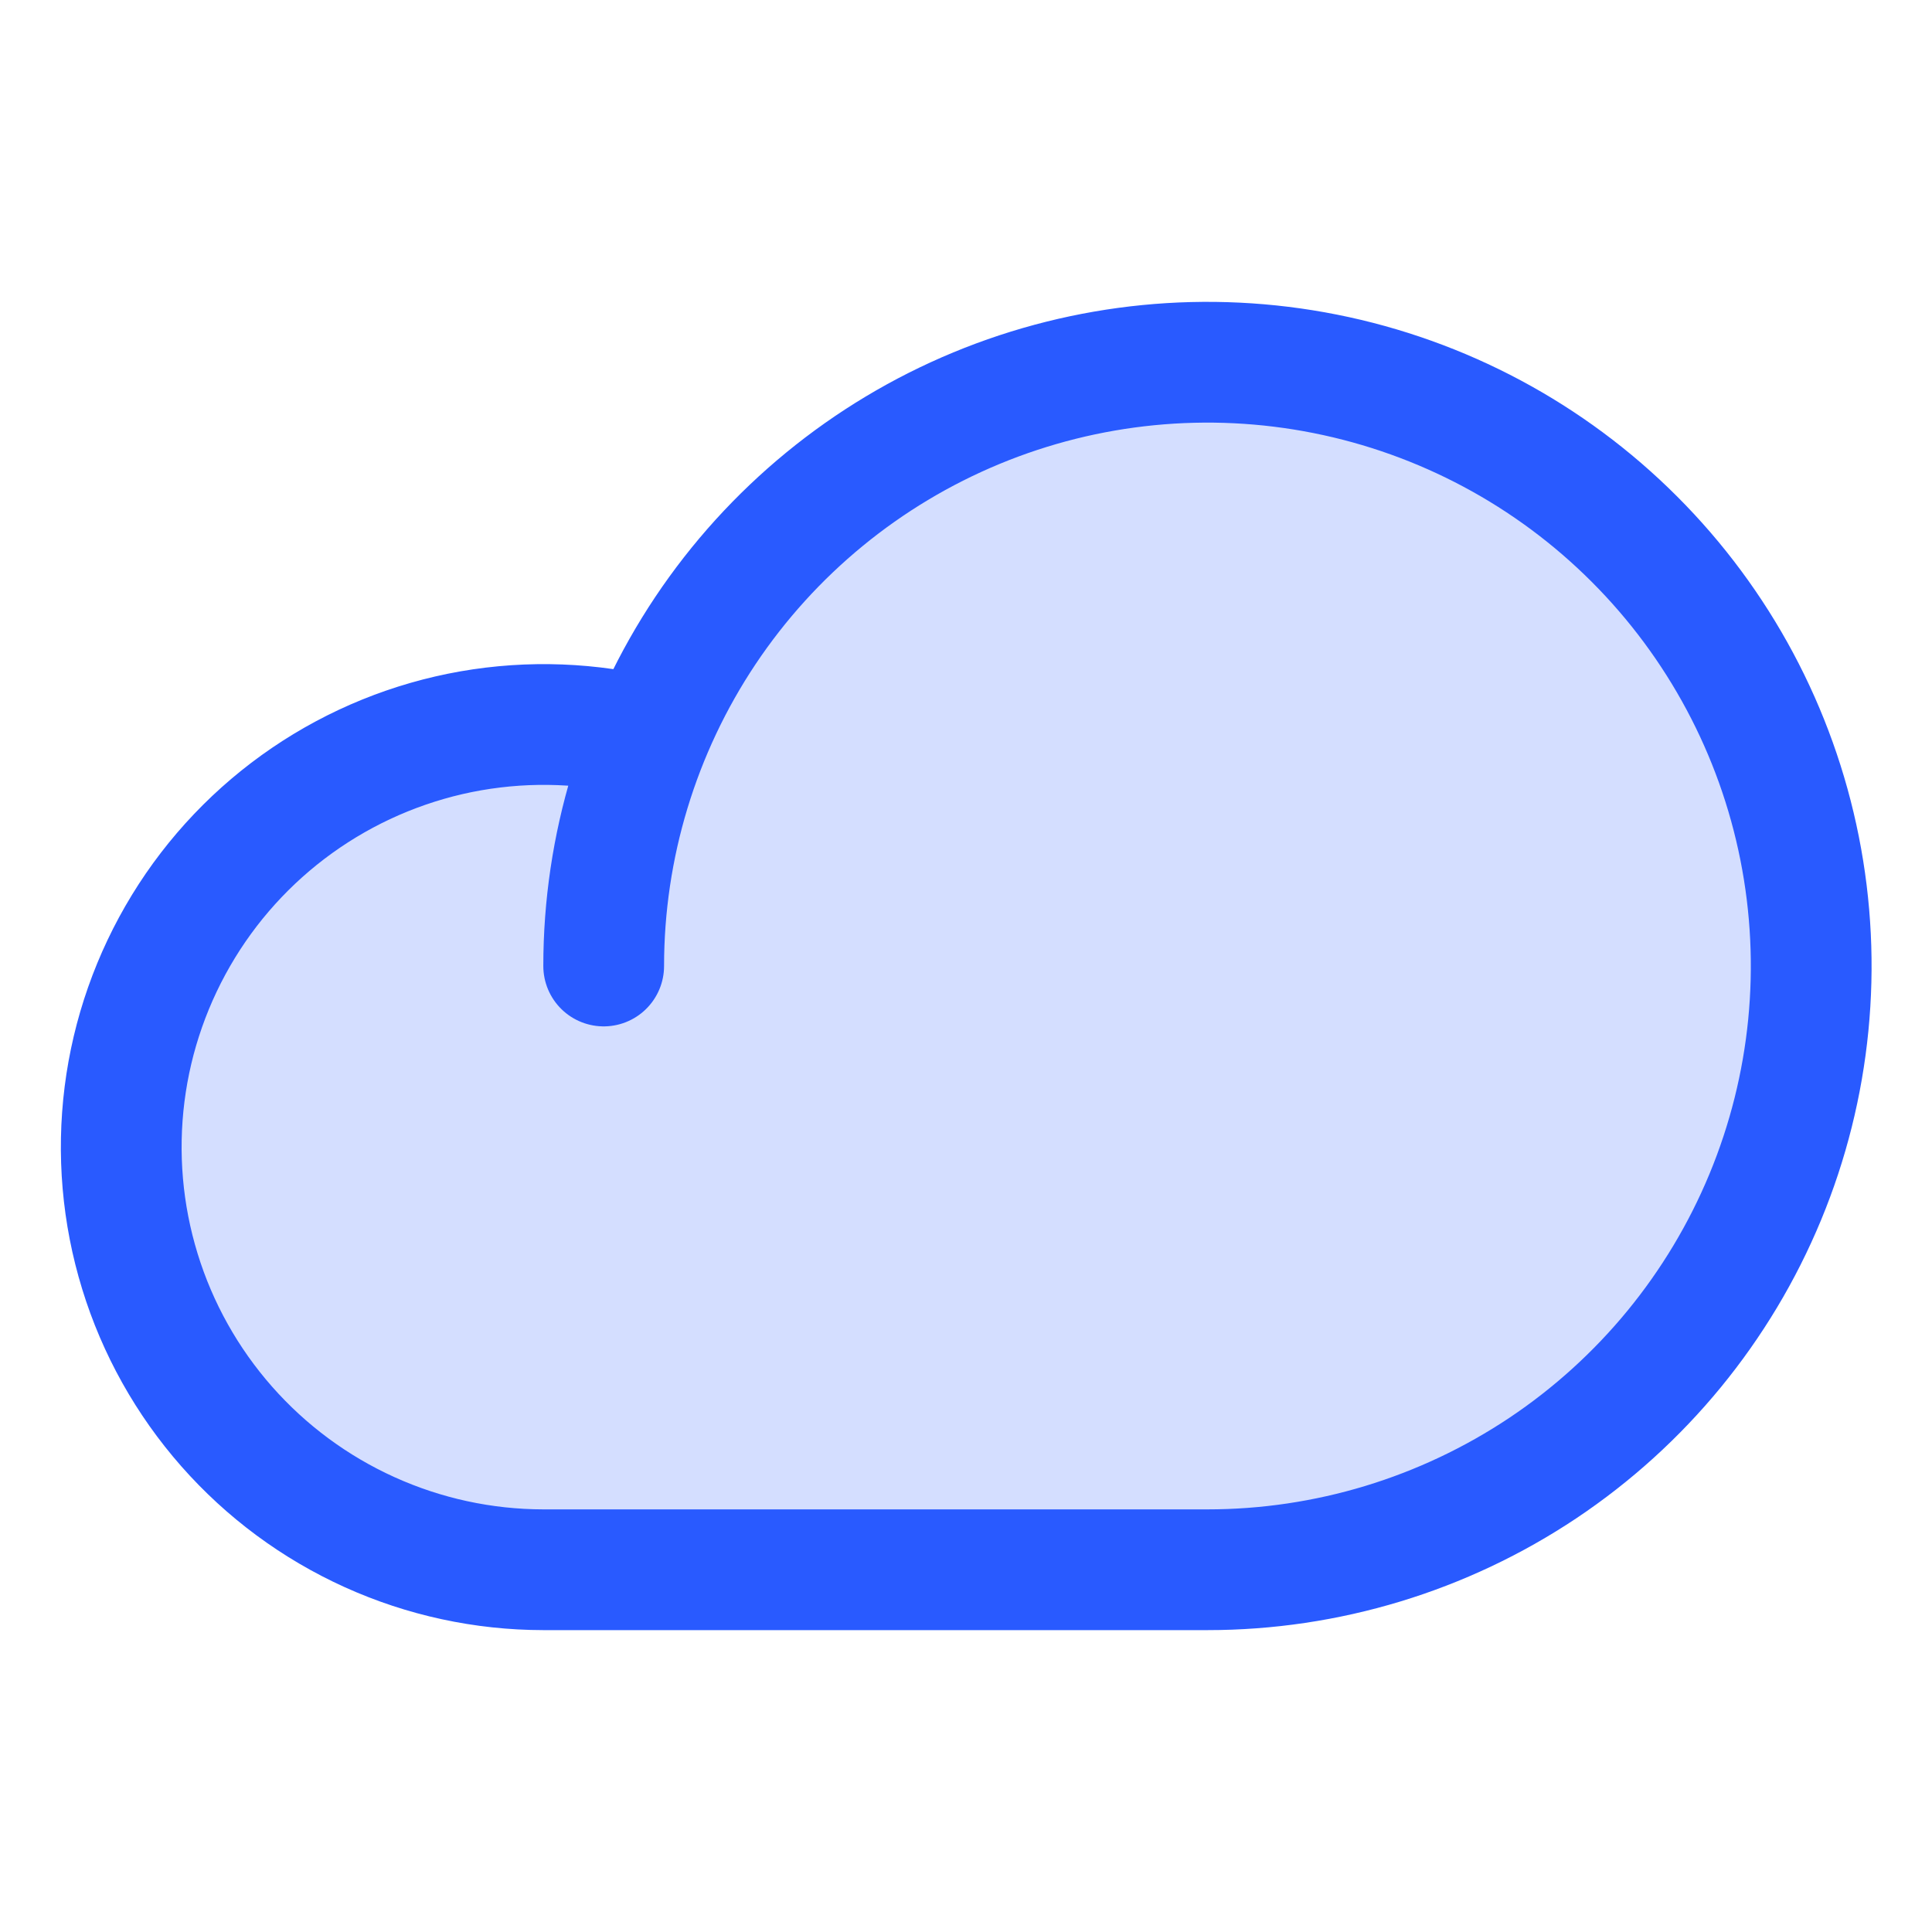
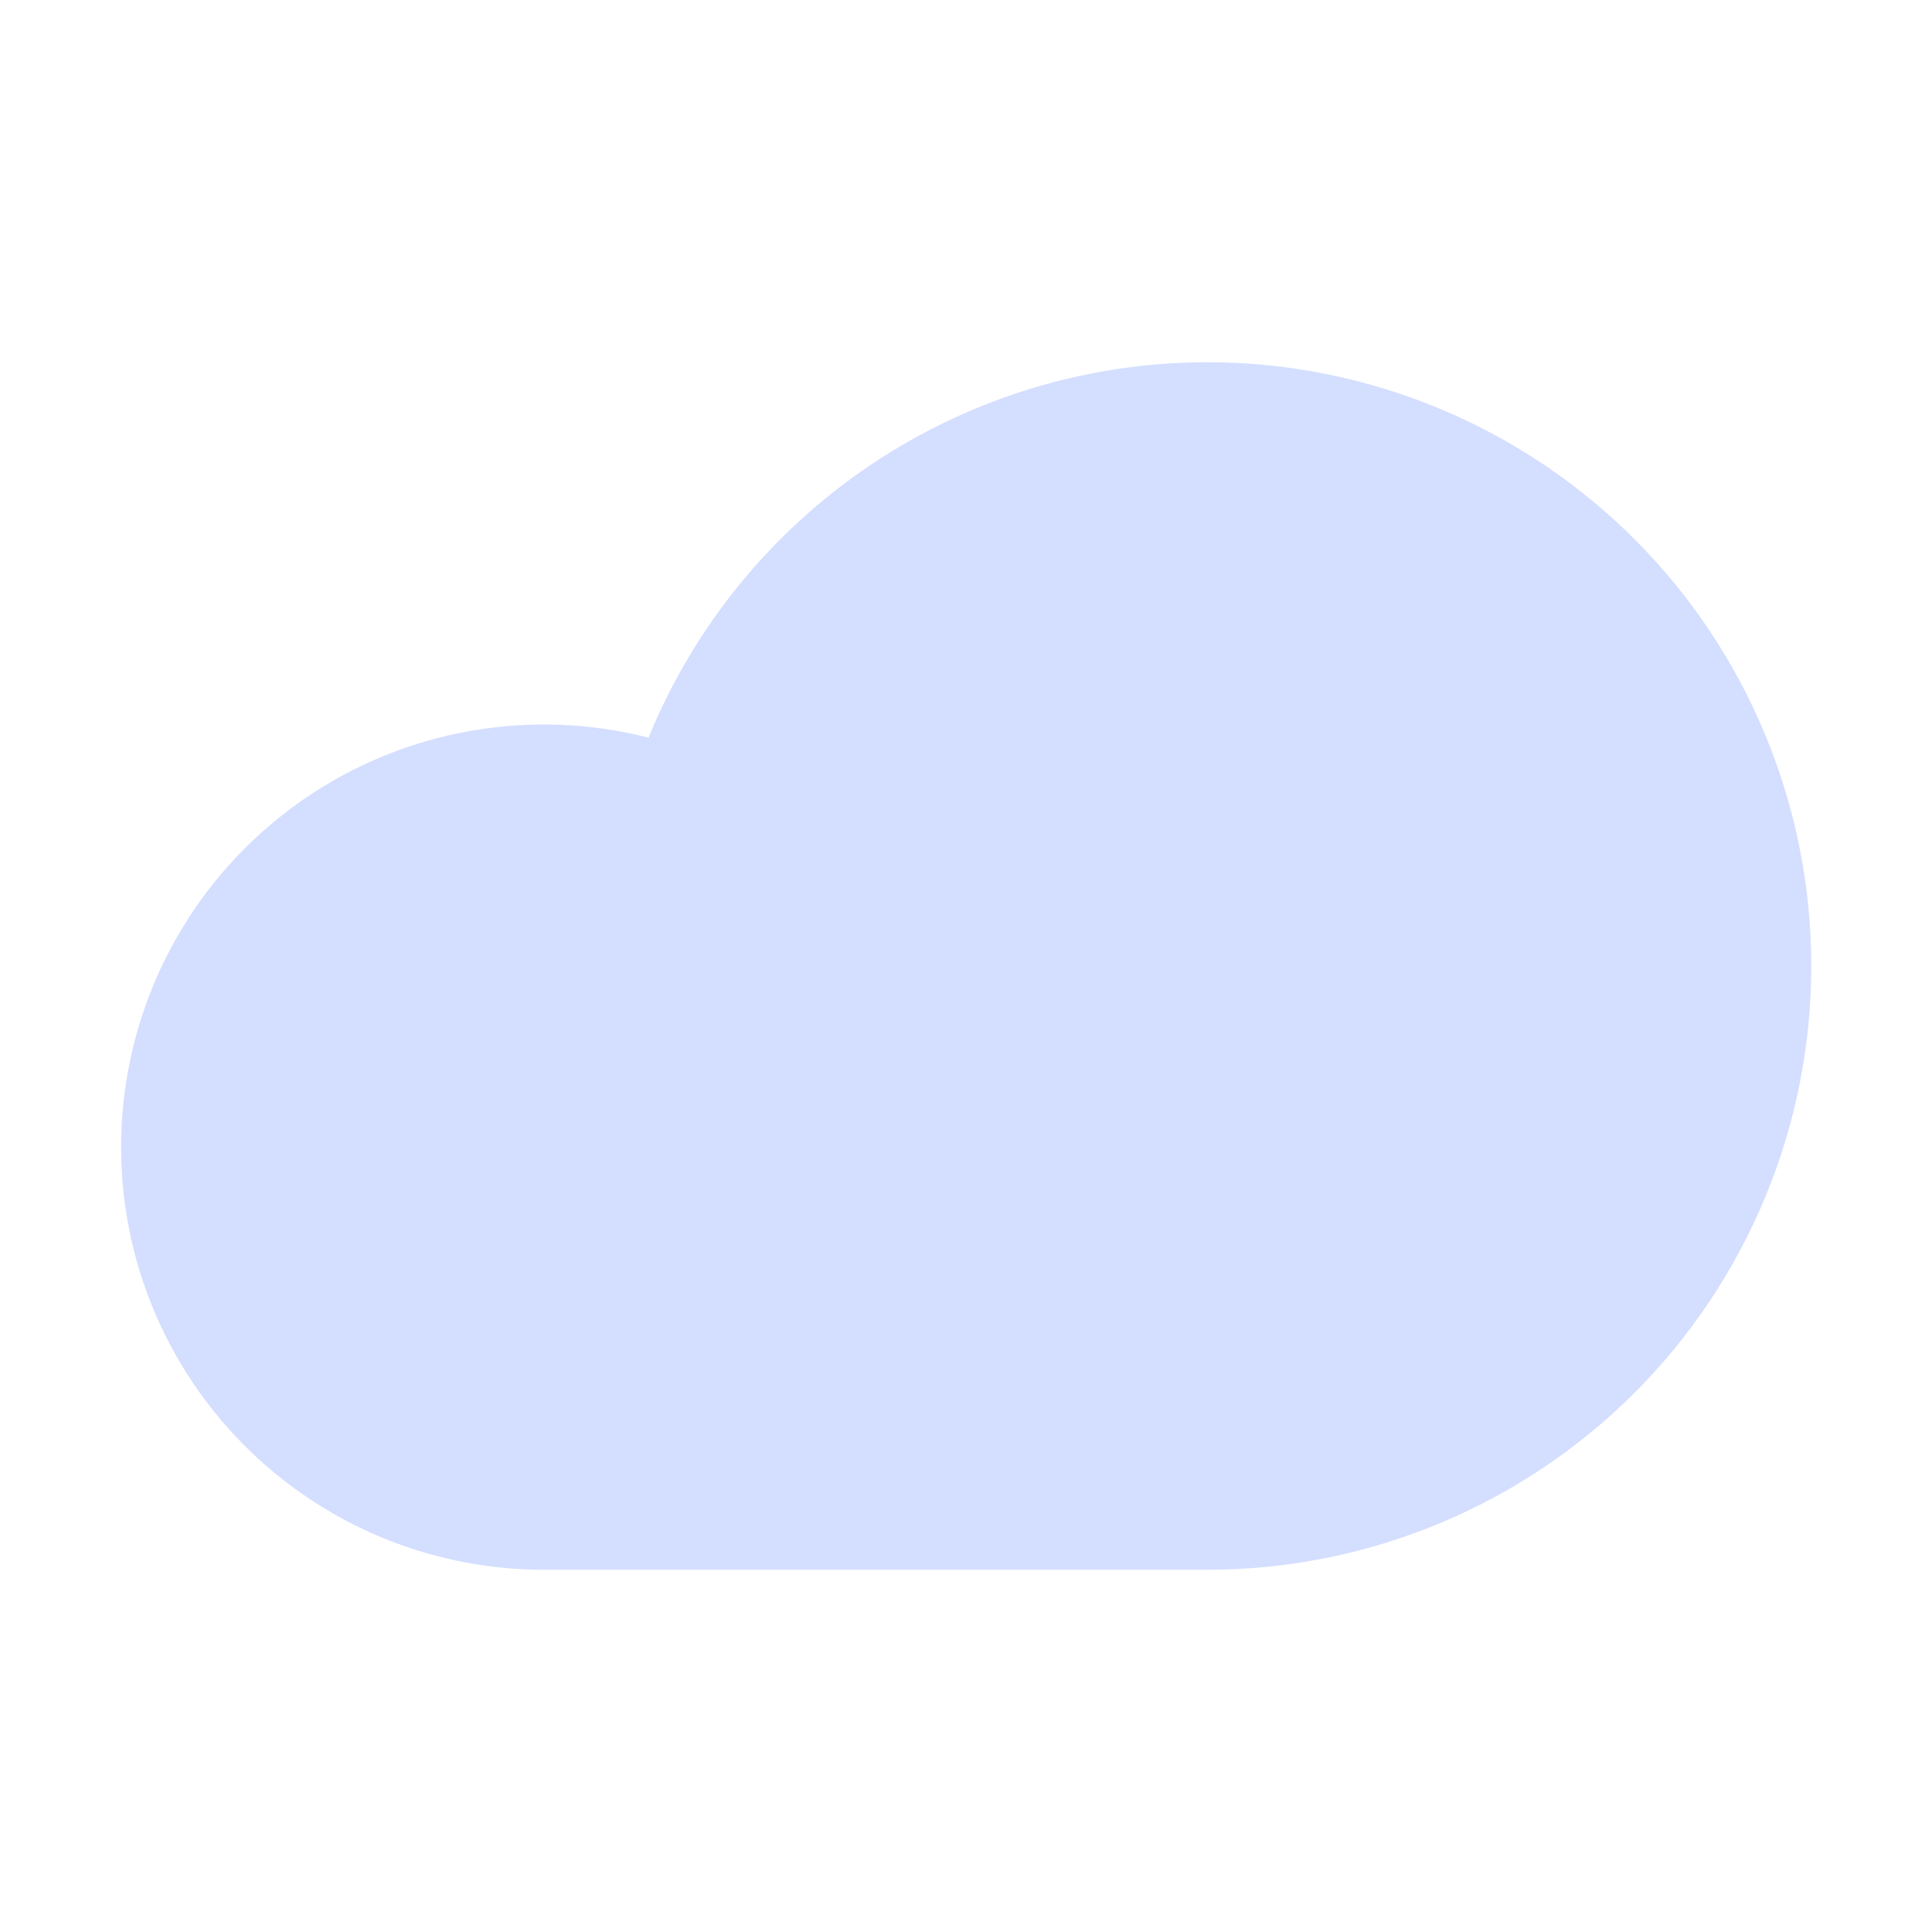
<svg xmlns="http://www.w3.org/2000/svg" width="32" height="32" viewBox="0 0 32 32" fill="none">
  <path opacity="0.2" d="M20 6C18.011 6 16.068 6.593 14.418 7.702C12.768 8.812 11.487 10.388 10.737 12.23V12.217C9.775 11.972 8.772 11.934 7.795 12.106C6.817 12.277 5.887 12.655 5.066 13.214C4.246 13.772 3.554 14.499 3.035 15.346C2.517 16.192 2.185 17.14 2.061 18.125C1.937 19.109 2.023 20.109 2.315 21.058C2.607 22.007 3.097 22.883 3.754 23.628C4.41 24.372 5.217 24.969 6.121 25.378C7.026 25.787 8.007 25.999 9 26H20C22.652 26 25.195 24.946 27.071 23.071C28.946 21.196 30 18.652 30 16C30 13.348 28.946 10.804 27.071 8.929C25.195 7.054 22.652 6 20 6Z" fill="#295AFF" />
-   <path d="M9.999 16C9.999 14.022 10.586 12.089 11.684 10.444C12.783 8.8 14.345 7.518 16.172 6.761C18 6.004 20.01 5.806 21.95 6.192C23.89 6.578 25.672 7.53 27.07 8.929C28.469 10.328 29.421 12.109 29.807 14.049C30.193 15.989 29.995 18 29.238 19.827C28.481 21.654 27.199 23.216 25.555 24.315C23.91 25.413 21.977 26 19.999 26H8.999C8.007 25.999 7.026 25.787 6.121 25.377C5.217 24.968 4.41 24.371 3.754 23.626C3.098 22.881 2.608 22.005 2.317 21.057C2.025 20.108 1.939 19.108 2.063 18.123C2.187 17.139 2.52 16.192 3.038 15.345C3.556 14.498 4.248 13.772 5.069 13.213C5.889 12.655 6.819 12.277 7.797 12.105C8.775 11.934 9.777 11.972 10.739 12.217" stroke="#295AFF" stroke-width="2" stroke-linecap="round" stroke-linejoin="round" />
</svg>